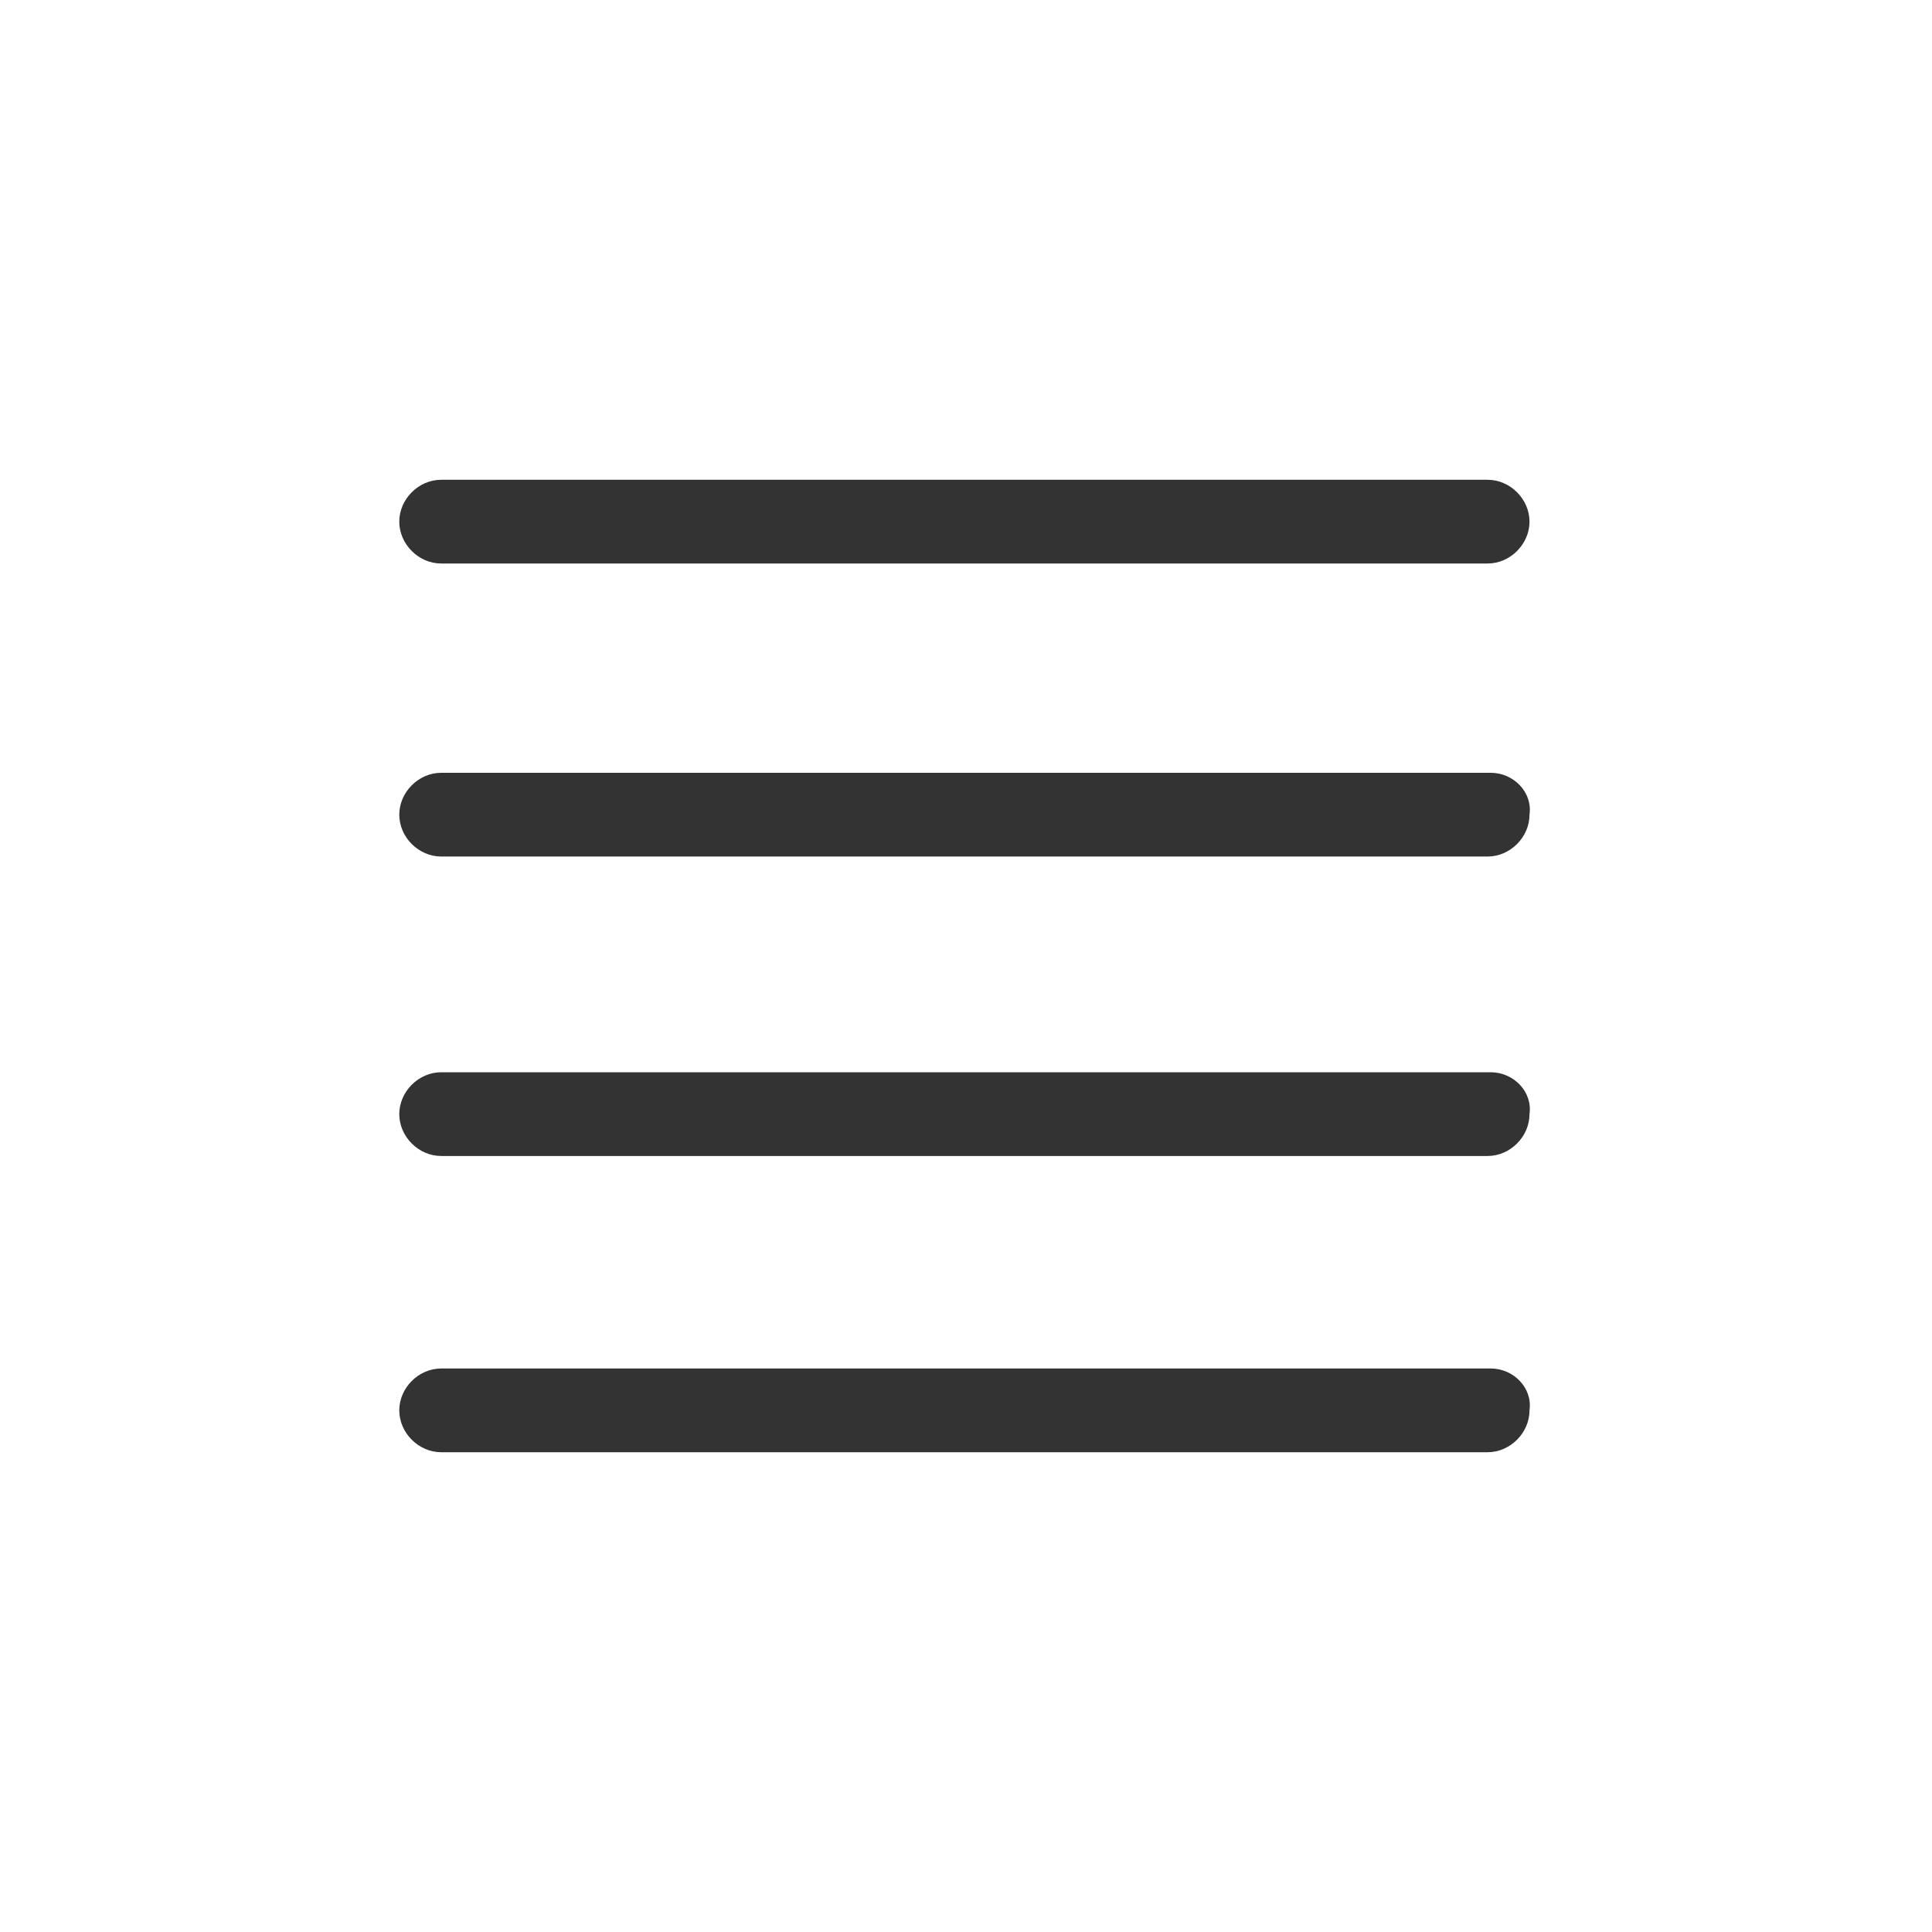
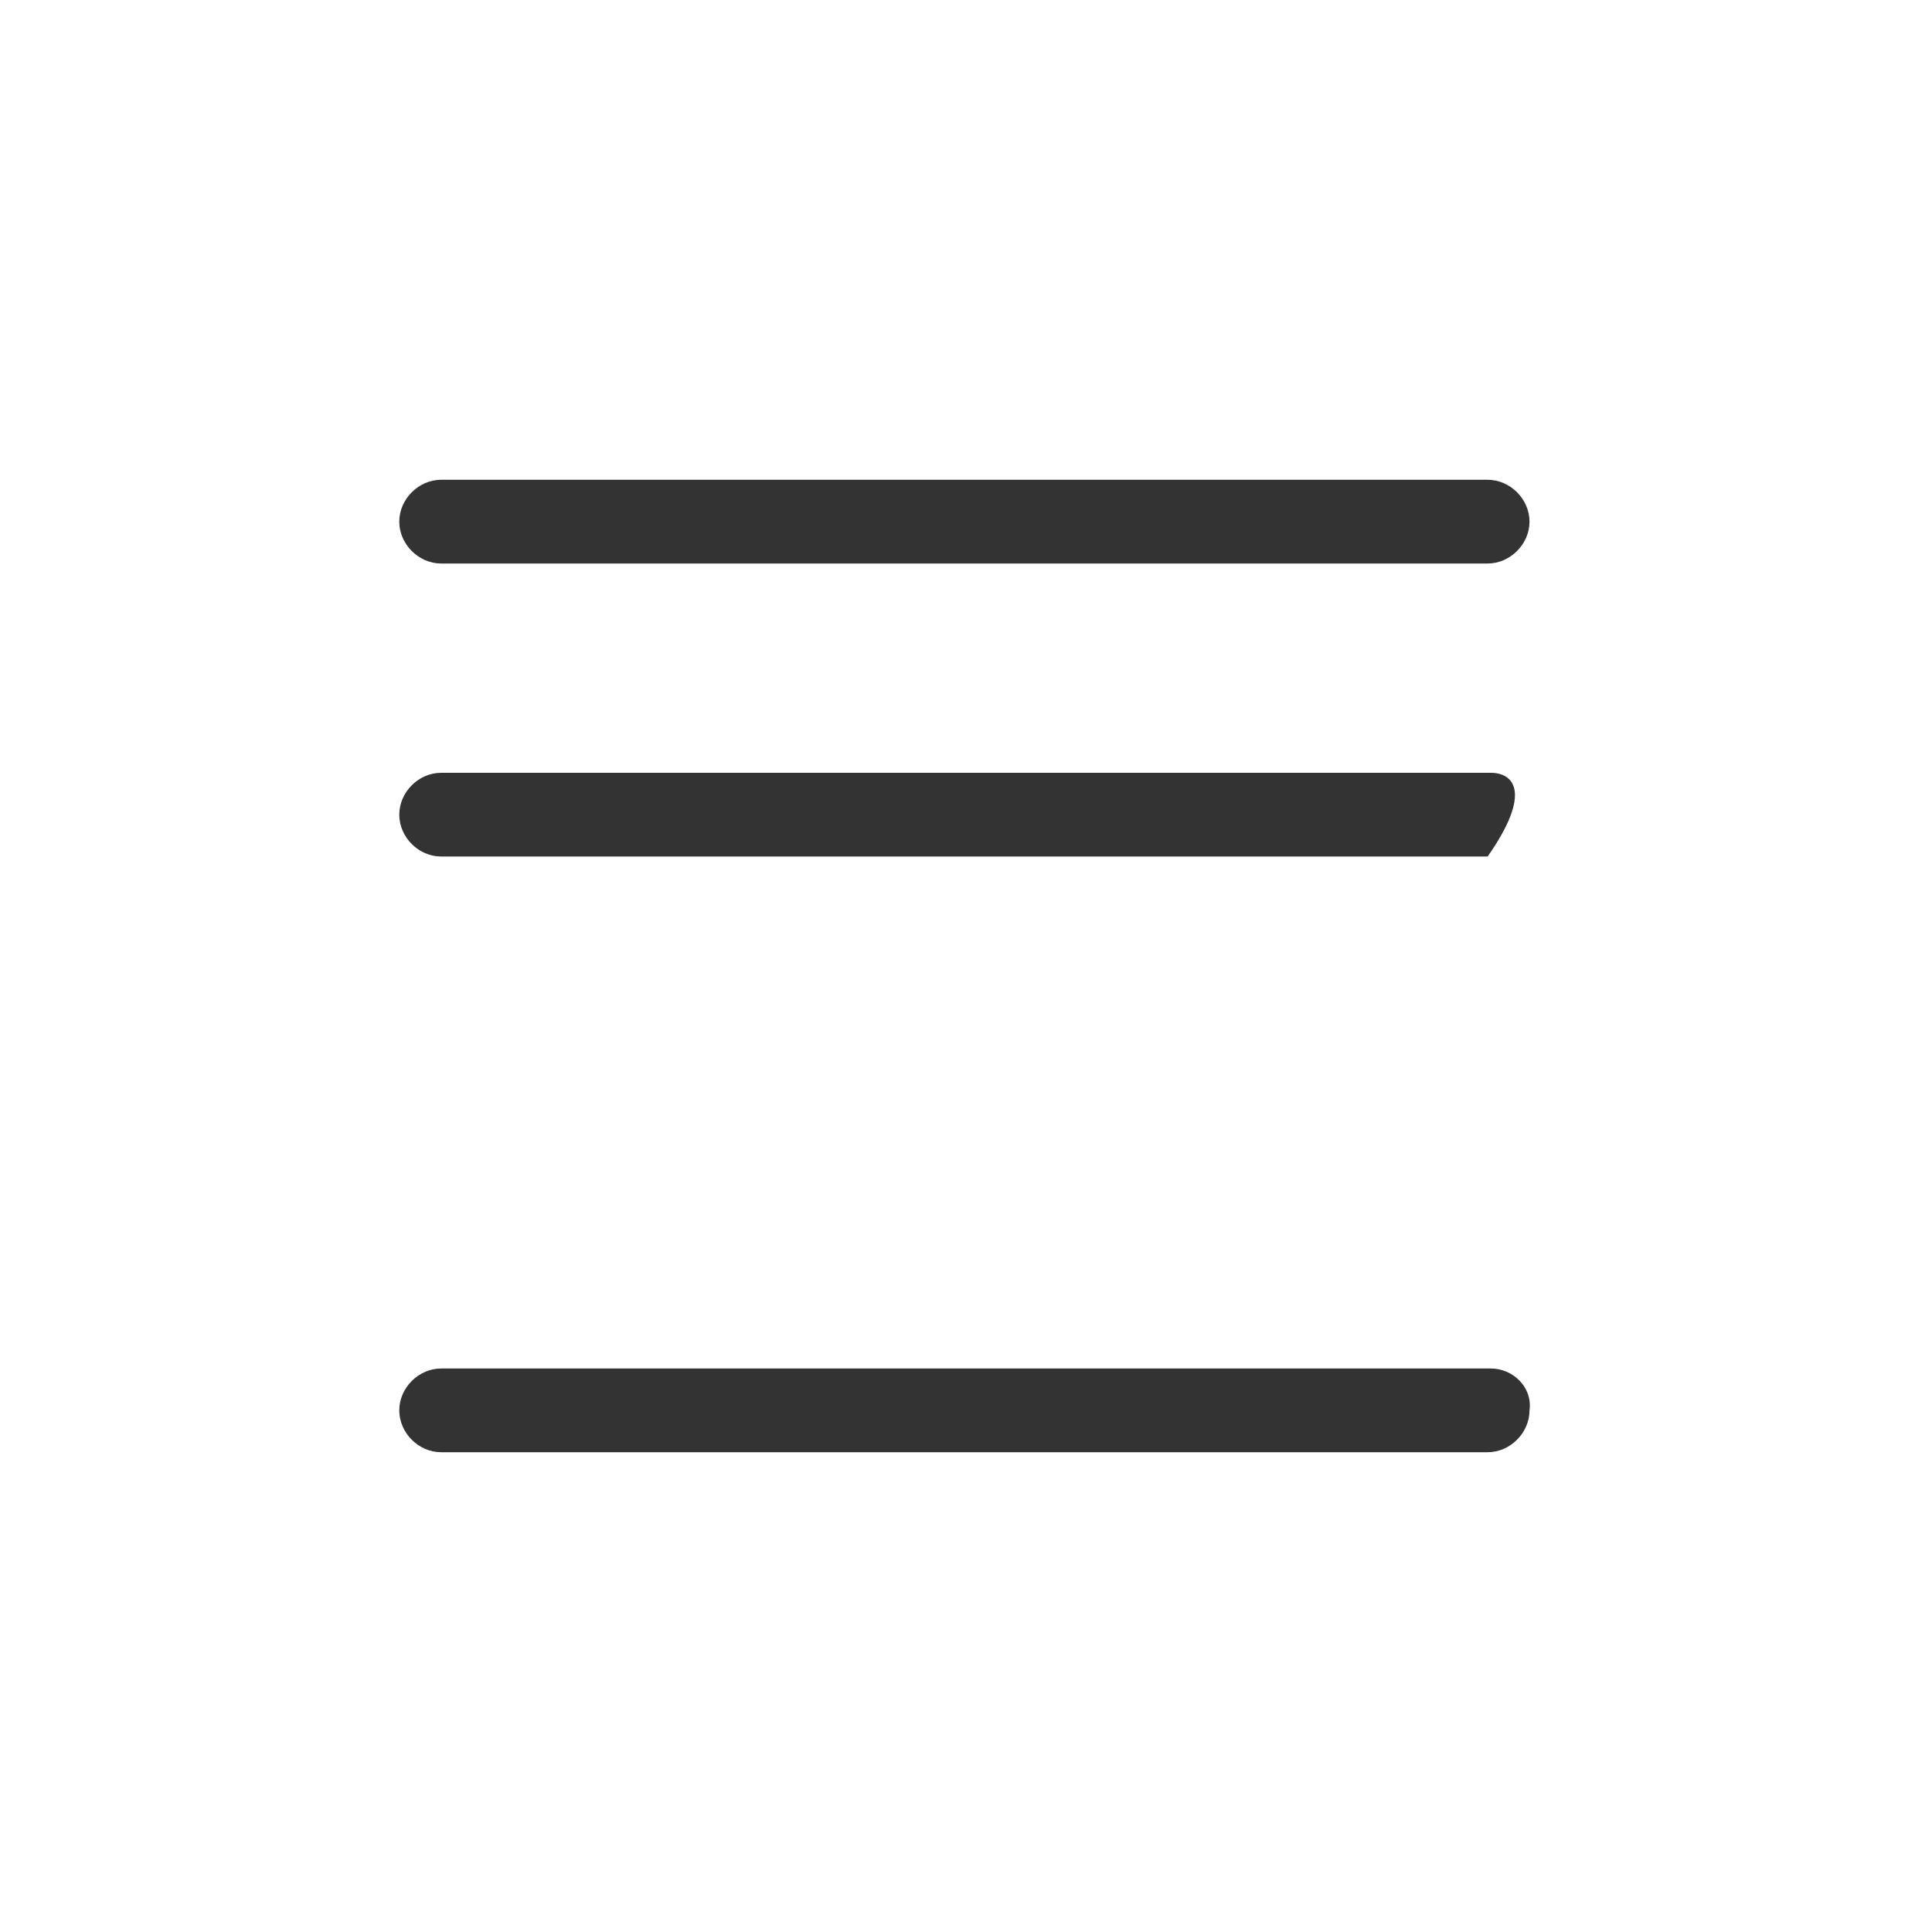
<svg xmlns="http://www.w3.org/2000/svg" version="1.1" id="Capa_1" x="0px" y="0px" viewBox="0 0 60 60" style="enable-background:new 0 0 60 60;" xml:space="preserve">
  <style type="text/css">
	.st0{fill:#333333;}
</style>
  <g>
    <g>
      <path class="st0" d="M46.3,42.5h-9.4H13.7c-0.7,0-1.3,0.6-1.3,1.3c0,0.7,0.6,1.3,1.3,1.3h23.1h9.4c0.7,0,1.3-0.6,1.3-1.3    C47.6,43.1,47,42.5,46.3,42.5z" />
-       <path class="st0" d="M46.3,33.3h-9.4H13.7c-0.7,0-1.3,0.6-1.3,1.3s0.6,1.3,1.3,1.3h23.1h9.4c0.7,0,1.3-0.6,1.3-1.3    C47.6,33.9,47,33.3,46.3,33.3z" />
-       <path class="st0" d="M46.3,24h-9.4H13.7c-0.7,0-1.3,0.6-1.3,1.3c0,0.7,0.6,1.3,1.3,1.3h23.1h9.4c0.7,0,1.3-0.6,1.3-1.3    C47.6,24.6,47,24,46.3,24z" />
+       <path class="st0" d="M46.3,24h-9.4H13.7c-0.7,0-1.3,0.6-1.3,1.3c0,0.7,0.6,1.3,1.3,1.3h23.1h9.4C47.6,24.6,47,24,46.3,24z" />
      <path class="st0" d="M13.7,17.5h23.1h9.4c0.7,0,1.3-0.6,1.3-1.3c0-0.7-0.6-1.3-1.3-1.3h-9.4H13.7c-0.7,0-1.3,0.6-1.3,1.3    C12.4,16.9,13,17.5,13.7,17.5z" />
    </g>
  </g>
</svg>